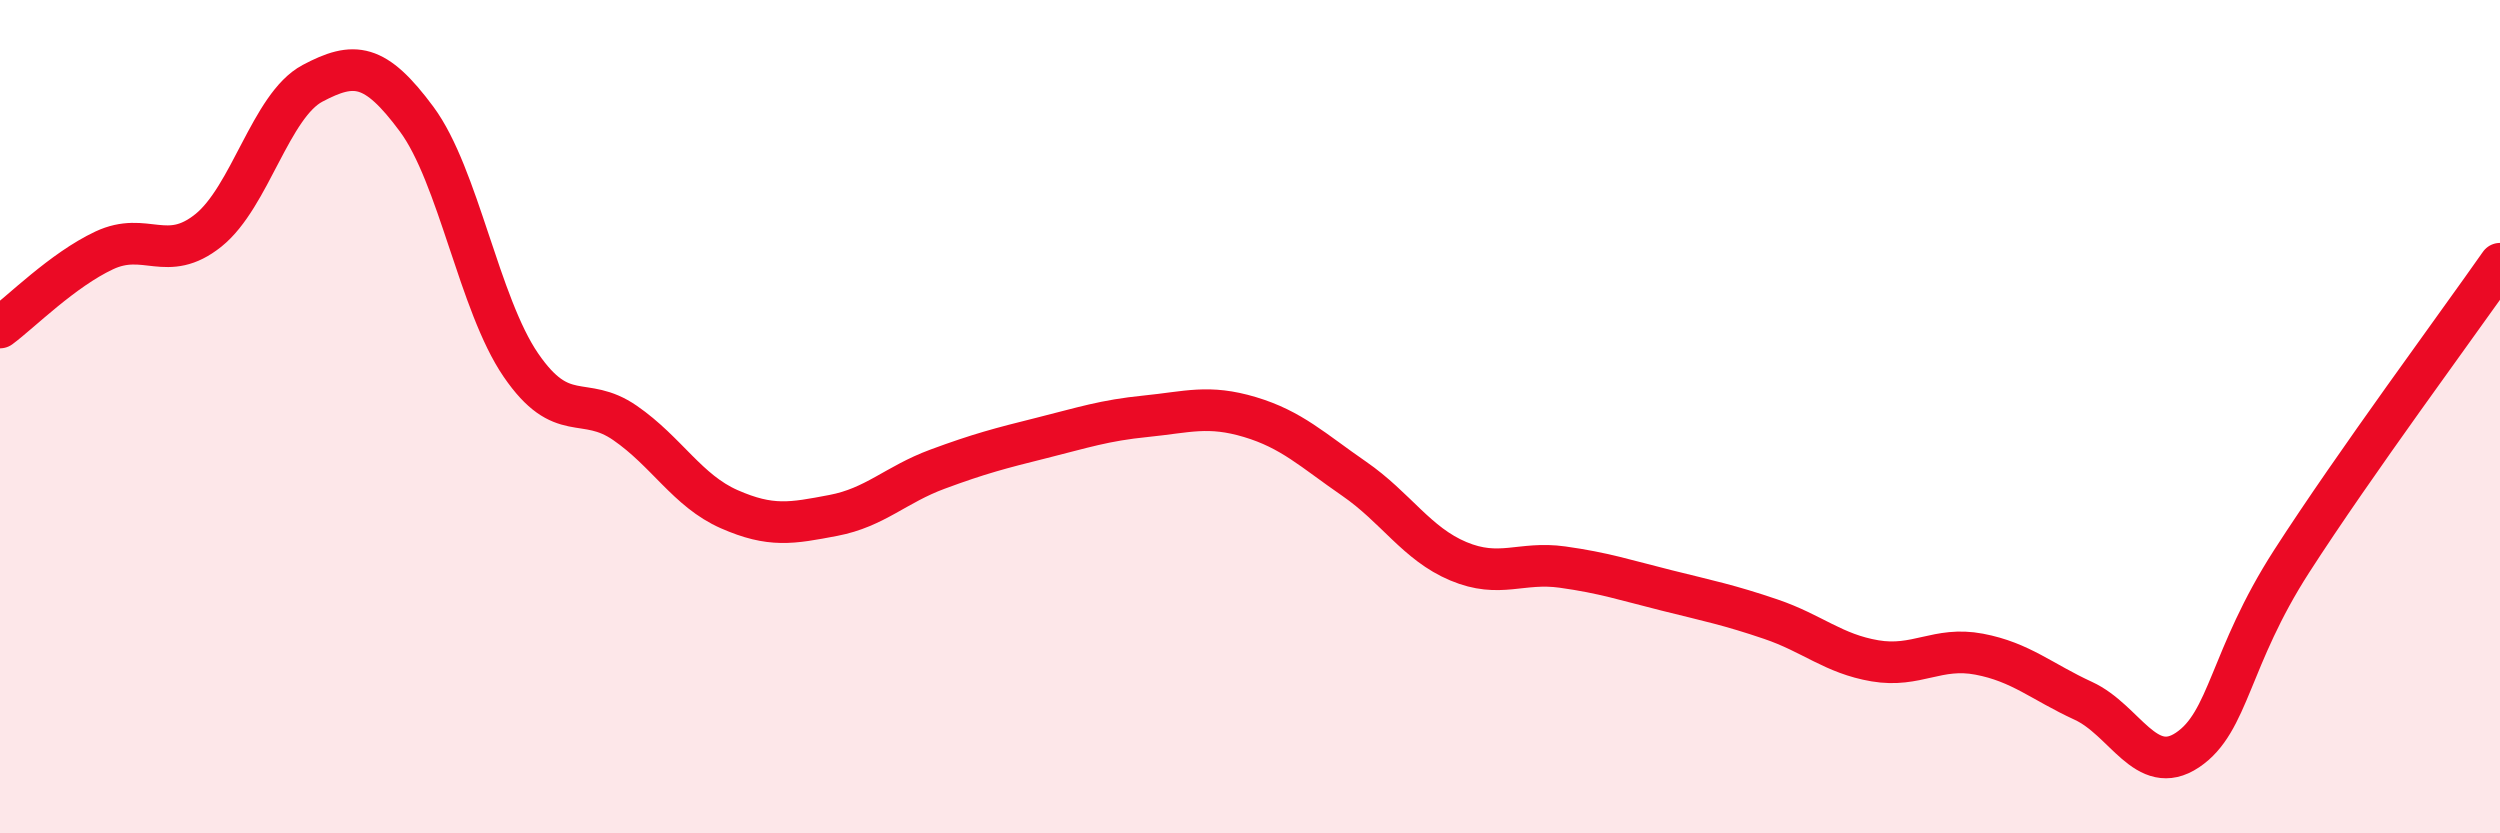
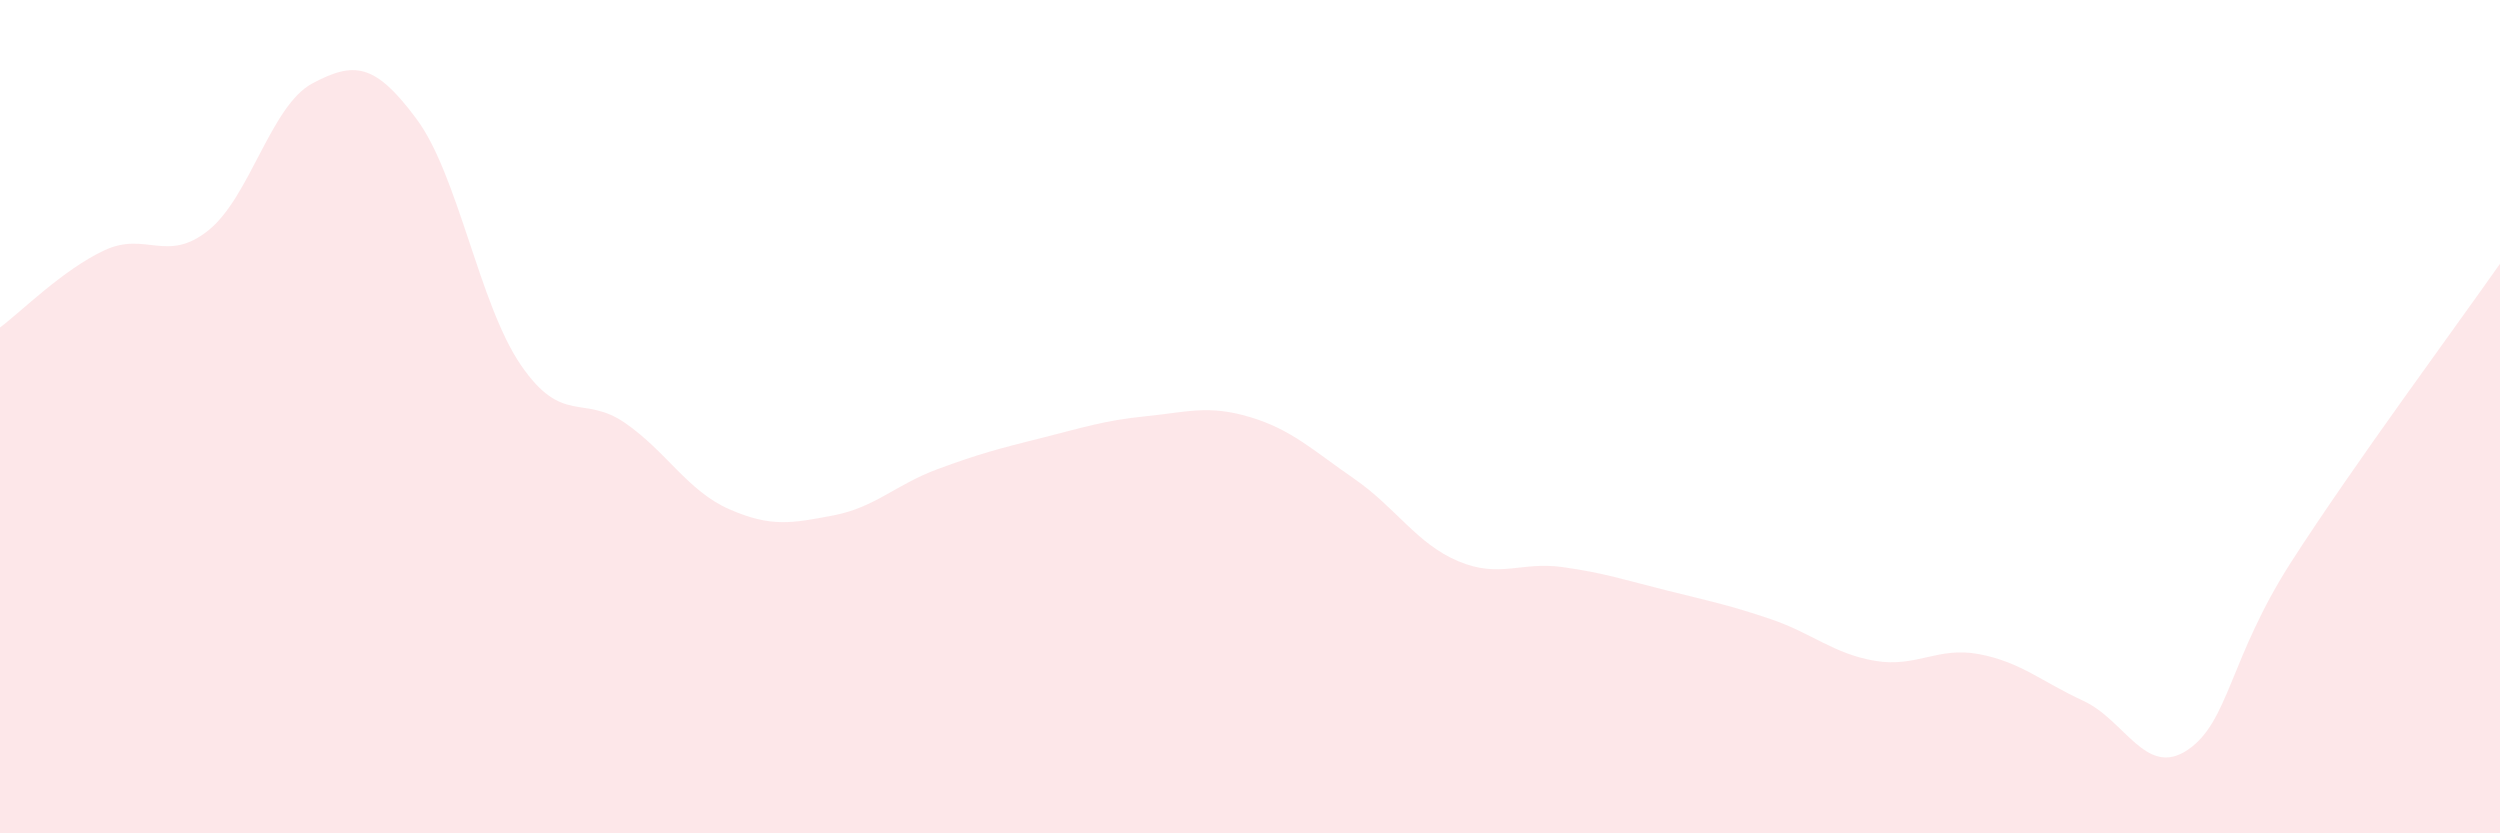
<svg xmlns="http://www.w3.org/2000/svg" width="60" height="20" viewBox="0 0 60 20">
  <path d="M 0,7.86 C 0.5,7.49 1.5,6.48 2.5,6.01 C 3.5,5.54 4,6.33 5,5.53 C 6,4.73 6.5,2.53 7.5,2 C 8.5,1.47 9,1.51 10,2.86 C 11,4.21 11.5,7.3 12.5,8.76 C 13.5,10.22 14,9.46 15,10.15 C 16,10.84 16.5,11.78 17.5,12.22 C 18.5,12.66 19,12.56 20,12.37 C 21,12.18 21.5,11.63 22.5,11.26 C 23.5,10.89 24,10.76 25,10.51 C 26,10.26 26.5,10.09 27.5,9.99 C 28.5,9.89 29,9.71 30,10.01 C 31,10.31 31.5,10.8 32.5,11.49 C 33.5,12.18 34,13.05 35,13.47 C 36,13.89 36.5,13.47 37.5,13.61 C 38.5,13.75 39,13.92 40,14.17 C 41,14.42 41.5,14.52 42.5,14.86 C 43.5,15.2 44,15.69 45,15.86 C 46,16.03 46.5,15.51 47.5,15.7 C 48.5,15.89 49,16.36 50,16.82 C 51,17.28 51.5,18.67 52.5,18 C 53.5,17.33 53.5,15.8 55,13.47 C 56.5,11.14 59,7.76 60,6.33L60 20L0 20Z" fill="#EB0A25" opacity="0.1" stroke-linecap="round" stroke-linejoin="round" />
-   <path d="M 0,7.86 C 0.5,7.49 1.5,6.48 2.5,6.01 C 3.5,5.54 4,6.33 5,5.53 C 6,4.73 6.5,2.53 7.5,2 C 8.5,1.47 9,1.51 10,2.86 C 11,4.21 11.5,7.3 12.5,8.76 C 13.5,10.22 14,9.46 15,10.15 C 16,10.84 16.5,11.78 17.5,12.22 C 18.5,12.66 19,12.56 20,12.37 C 21,12.18 21.5,11.63 22.5,11.26 C 23.5,10.89 24,10.76 25,10.51 C 26,10.26 26.5,10.09 27.5,9.99 C 28.5,9.89 29,9.71 30,10.01 C 31,10.31 31.5,10.8 32.5,11.49 C 33.5,12.18 34,13.05 35,13.47 C 36,13.89 36.5,13.47 37.5,13.61 C 38.5,13.75 39,13.92 40,14.17 C 41,14.42 41.5,14.52 42.5,14.86 C 43.5,15.2 44,15.69 45,15.86 C 46,16.03 46.5,15.51 47.5,15.7 C 48.5,15.89 49,16.36 50,16.82 C 51,17.28 51.5,18.67 52.5,18 C 53.5,17.33 53.5,15.8 55,13.47 C 56.5,11.14 59,7.76 60,6.33" stroke="#EB0A25" stroke-width="1" fill="none" stroke-linecap="round" stroke-linejoin="round" />
</svg>